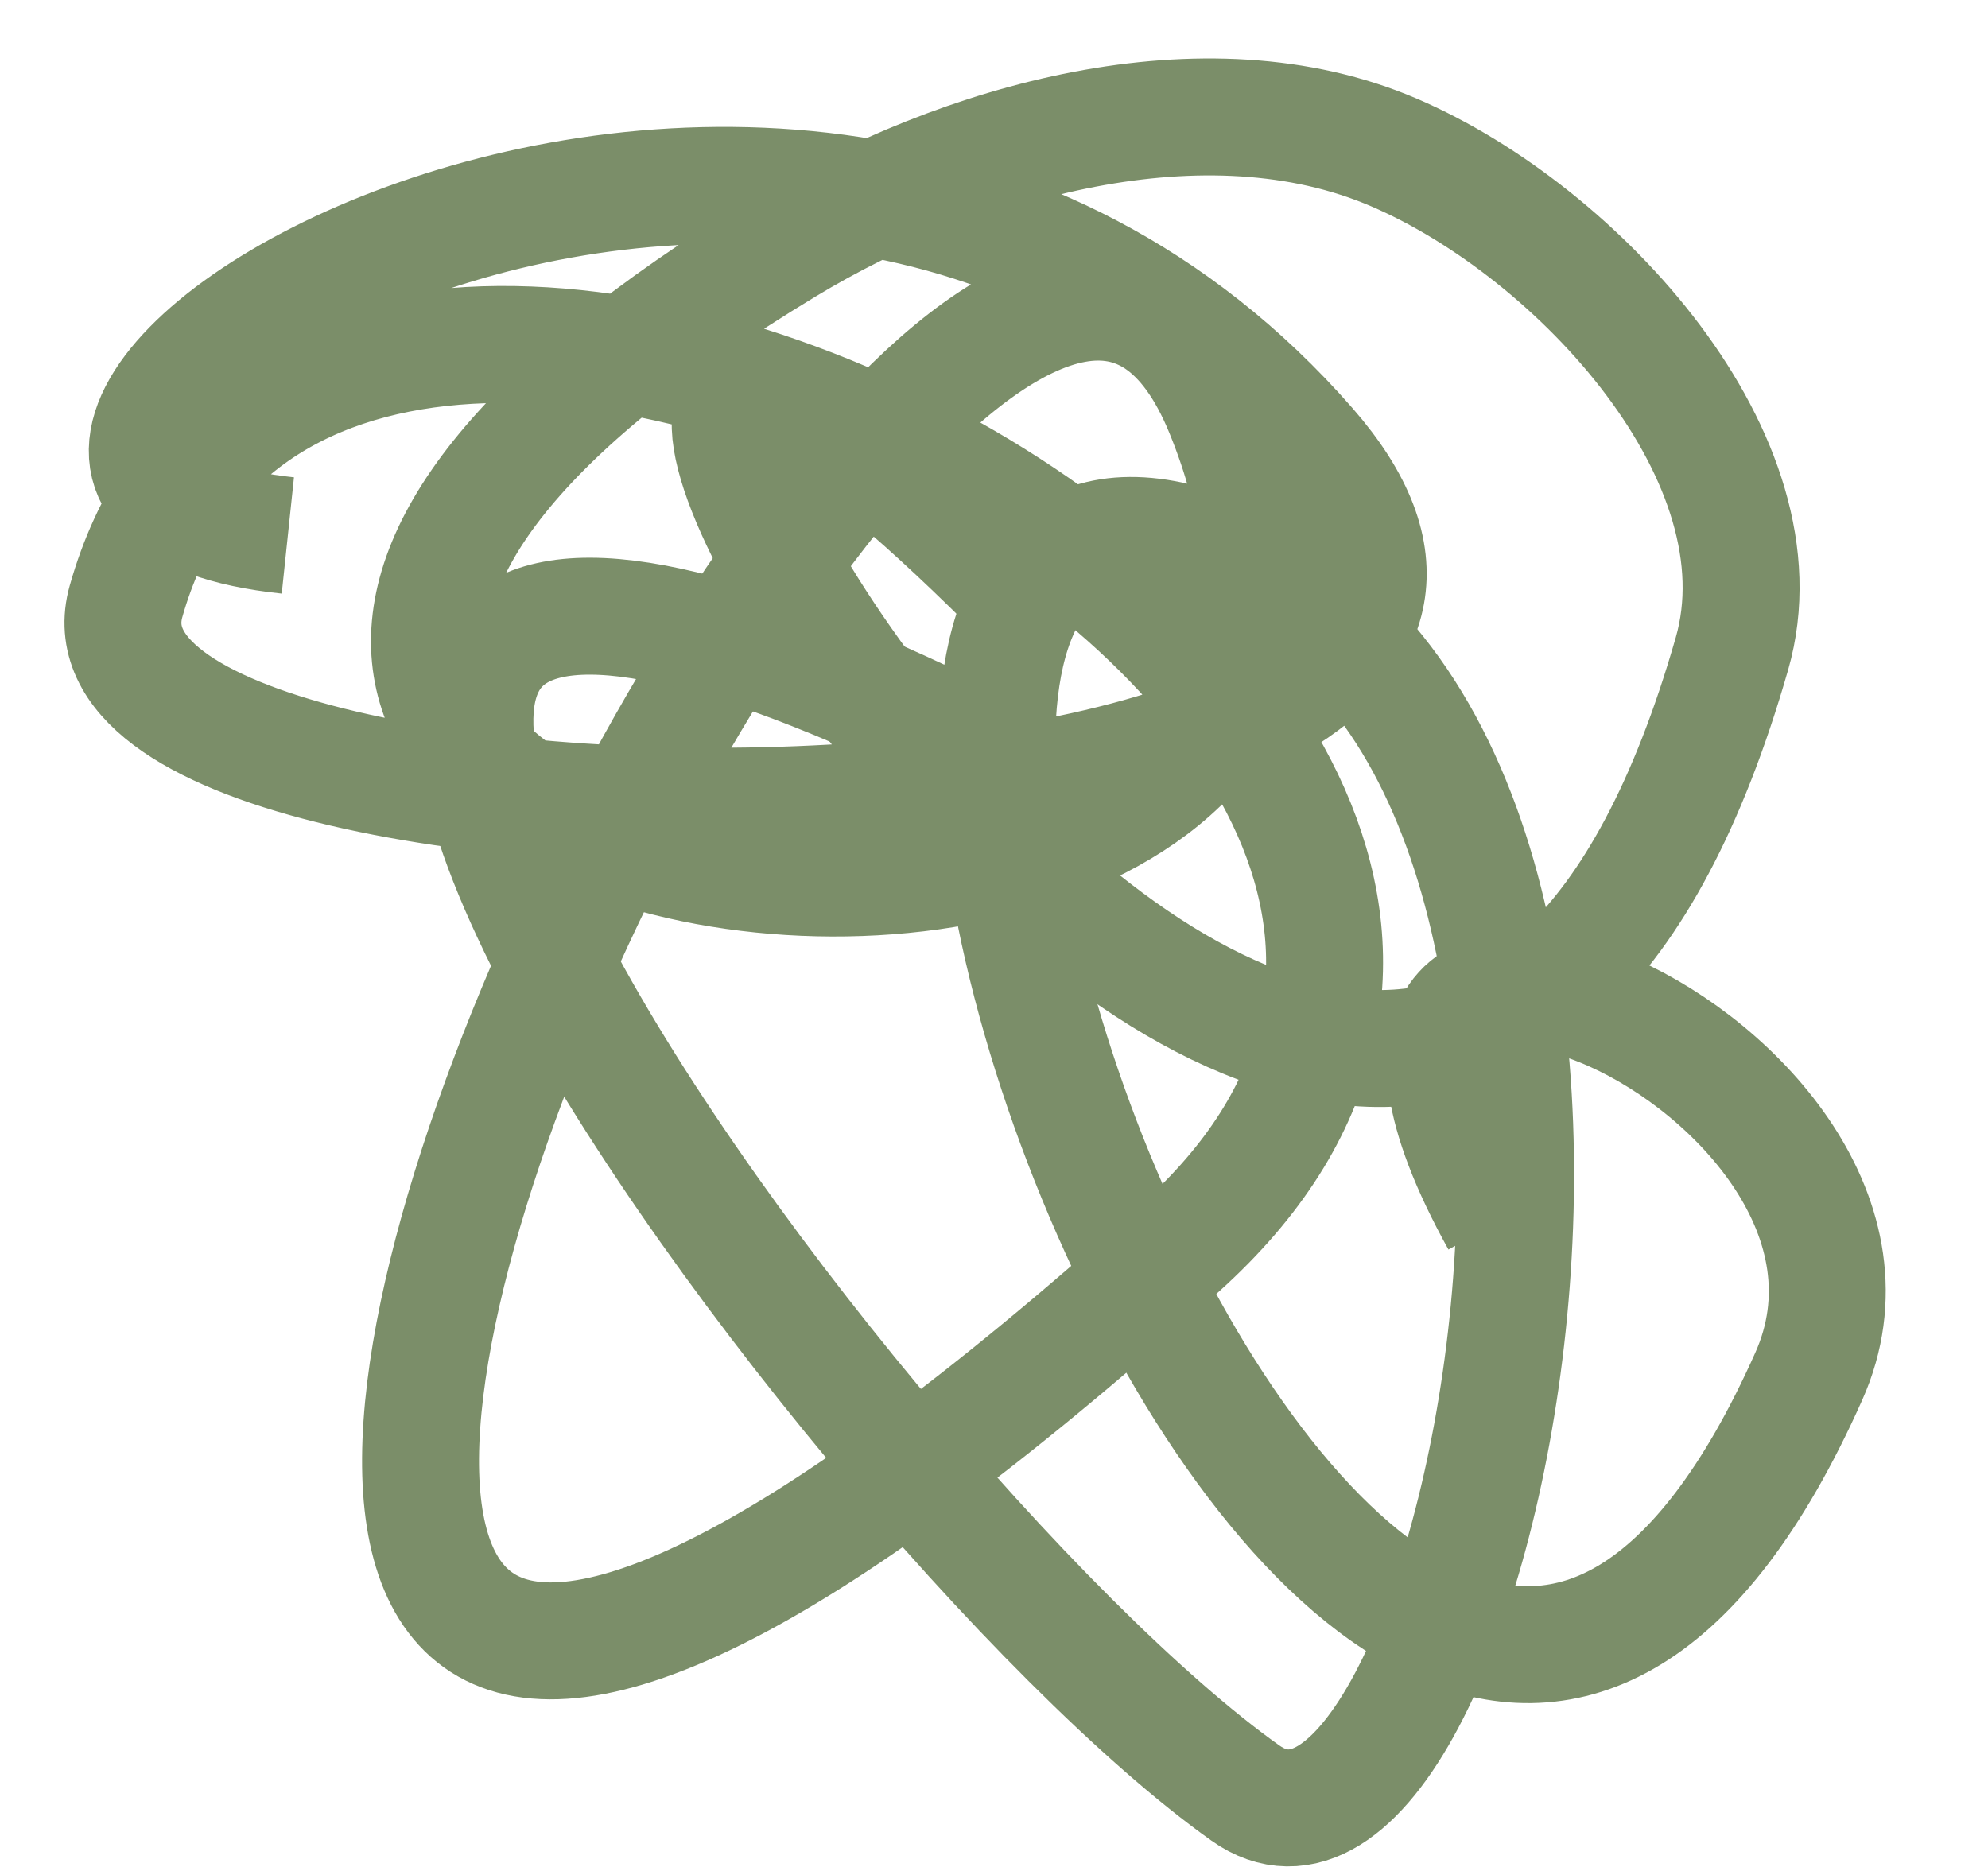
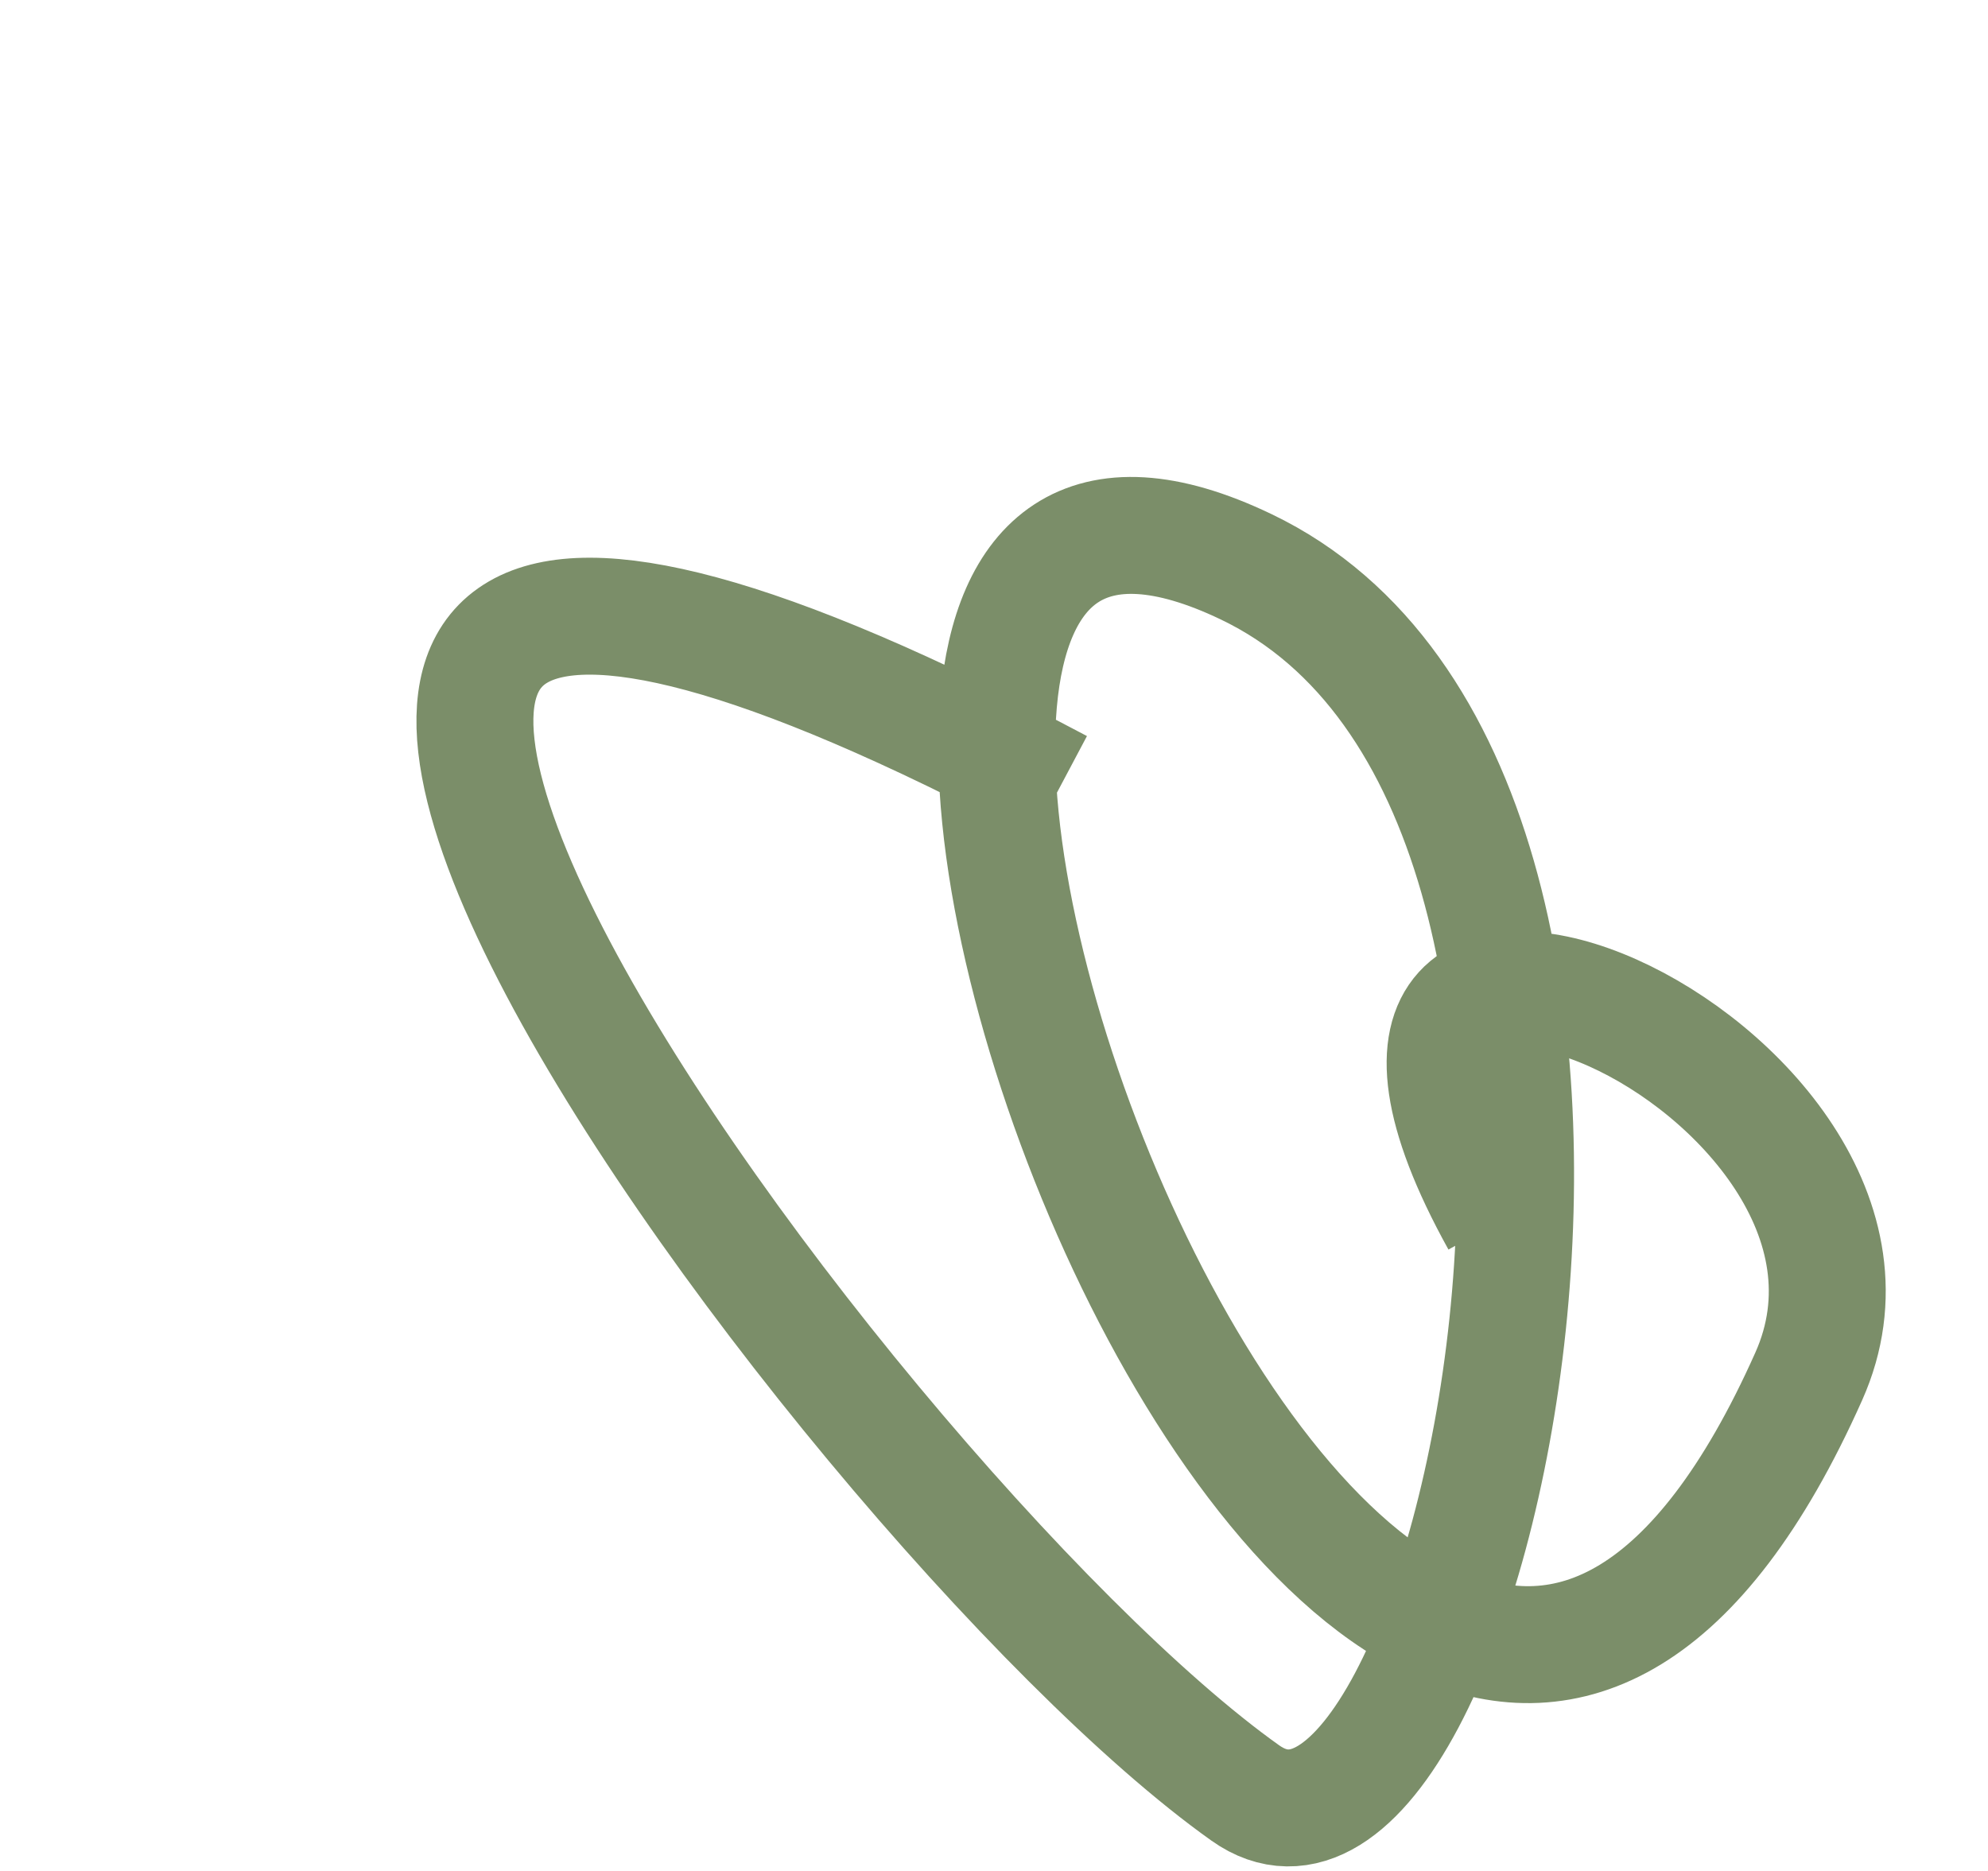
<svg xmlns="http://www.w3.org/2000/svg" width="17px" height="16px" viewBox="0 0 17 16" version="1.1">
  <title>dot</title>
  <desc>Created with Sketch.</desc>
  <defs />
  <g id="Our-Team" stroke="none" stroke-width="1" fill="none" fill-rule="evenodd">
    <g id="our-team-details" transform="translate(-80, -2213)" fill-rule="nonzero" stroke="#7B8E69">
      <g id="培訓或講座經驗" transform="translate(62, 2149)">
        <g id="dot" transform="translate(16, 61)">
-           <path d="M5.771,12.895 C3.201,16.431 2.659,6.305 9.476,4.957 C14.457,3.972 7.41,16.268 5.567,14.375 C1.46,10.155 13.423,2.537 14.863,9.338 C18.637,27.16 2.444,4.563 8.848,5.433 C15.853,6.385 5.981,19.036 5.758,7.975 C5.723,6.22 6.257,4.115 7.665,3.065 C9.045,2.035 11.624,1.466 12.821,2.706 C20.413,10.568 -0.232,10.322 9.215,7.758" id="Path-5-Copy" transform="translate(9.72, 9.103) rotate(-300) translate(-9.72, -9.103) " />
          <path d="M9.468,11.789 C-0.507,18.037 13.816,16.494 17.707,14.712 C19.845,13.733 12.338,6.922 8.629,9.463 C3.567,12.931 22.5,16.297 17.031,8.758 C15.317,6.395 10.153,10.306 14.56,10.384" id="Path-6-Copy" transform="translate(12.042, 12.142) rotate(-300) translate(-12.042, -12.142) " />
        </g>
      </g>
    </g>
  </g>
</svg>